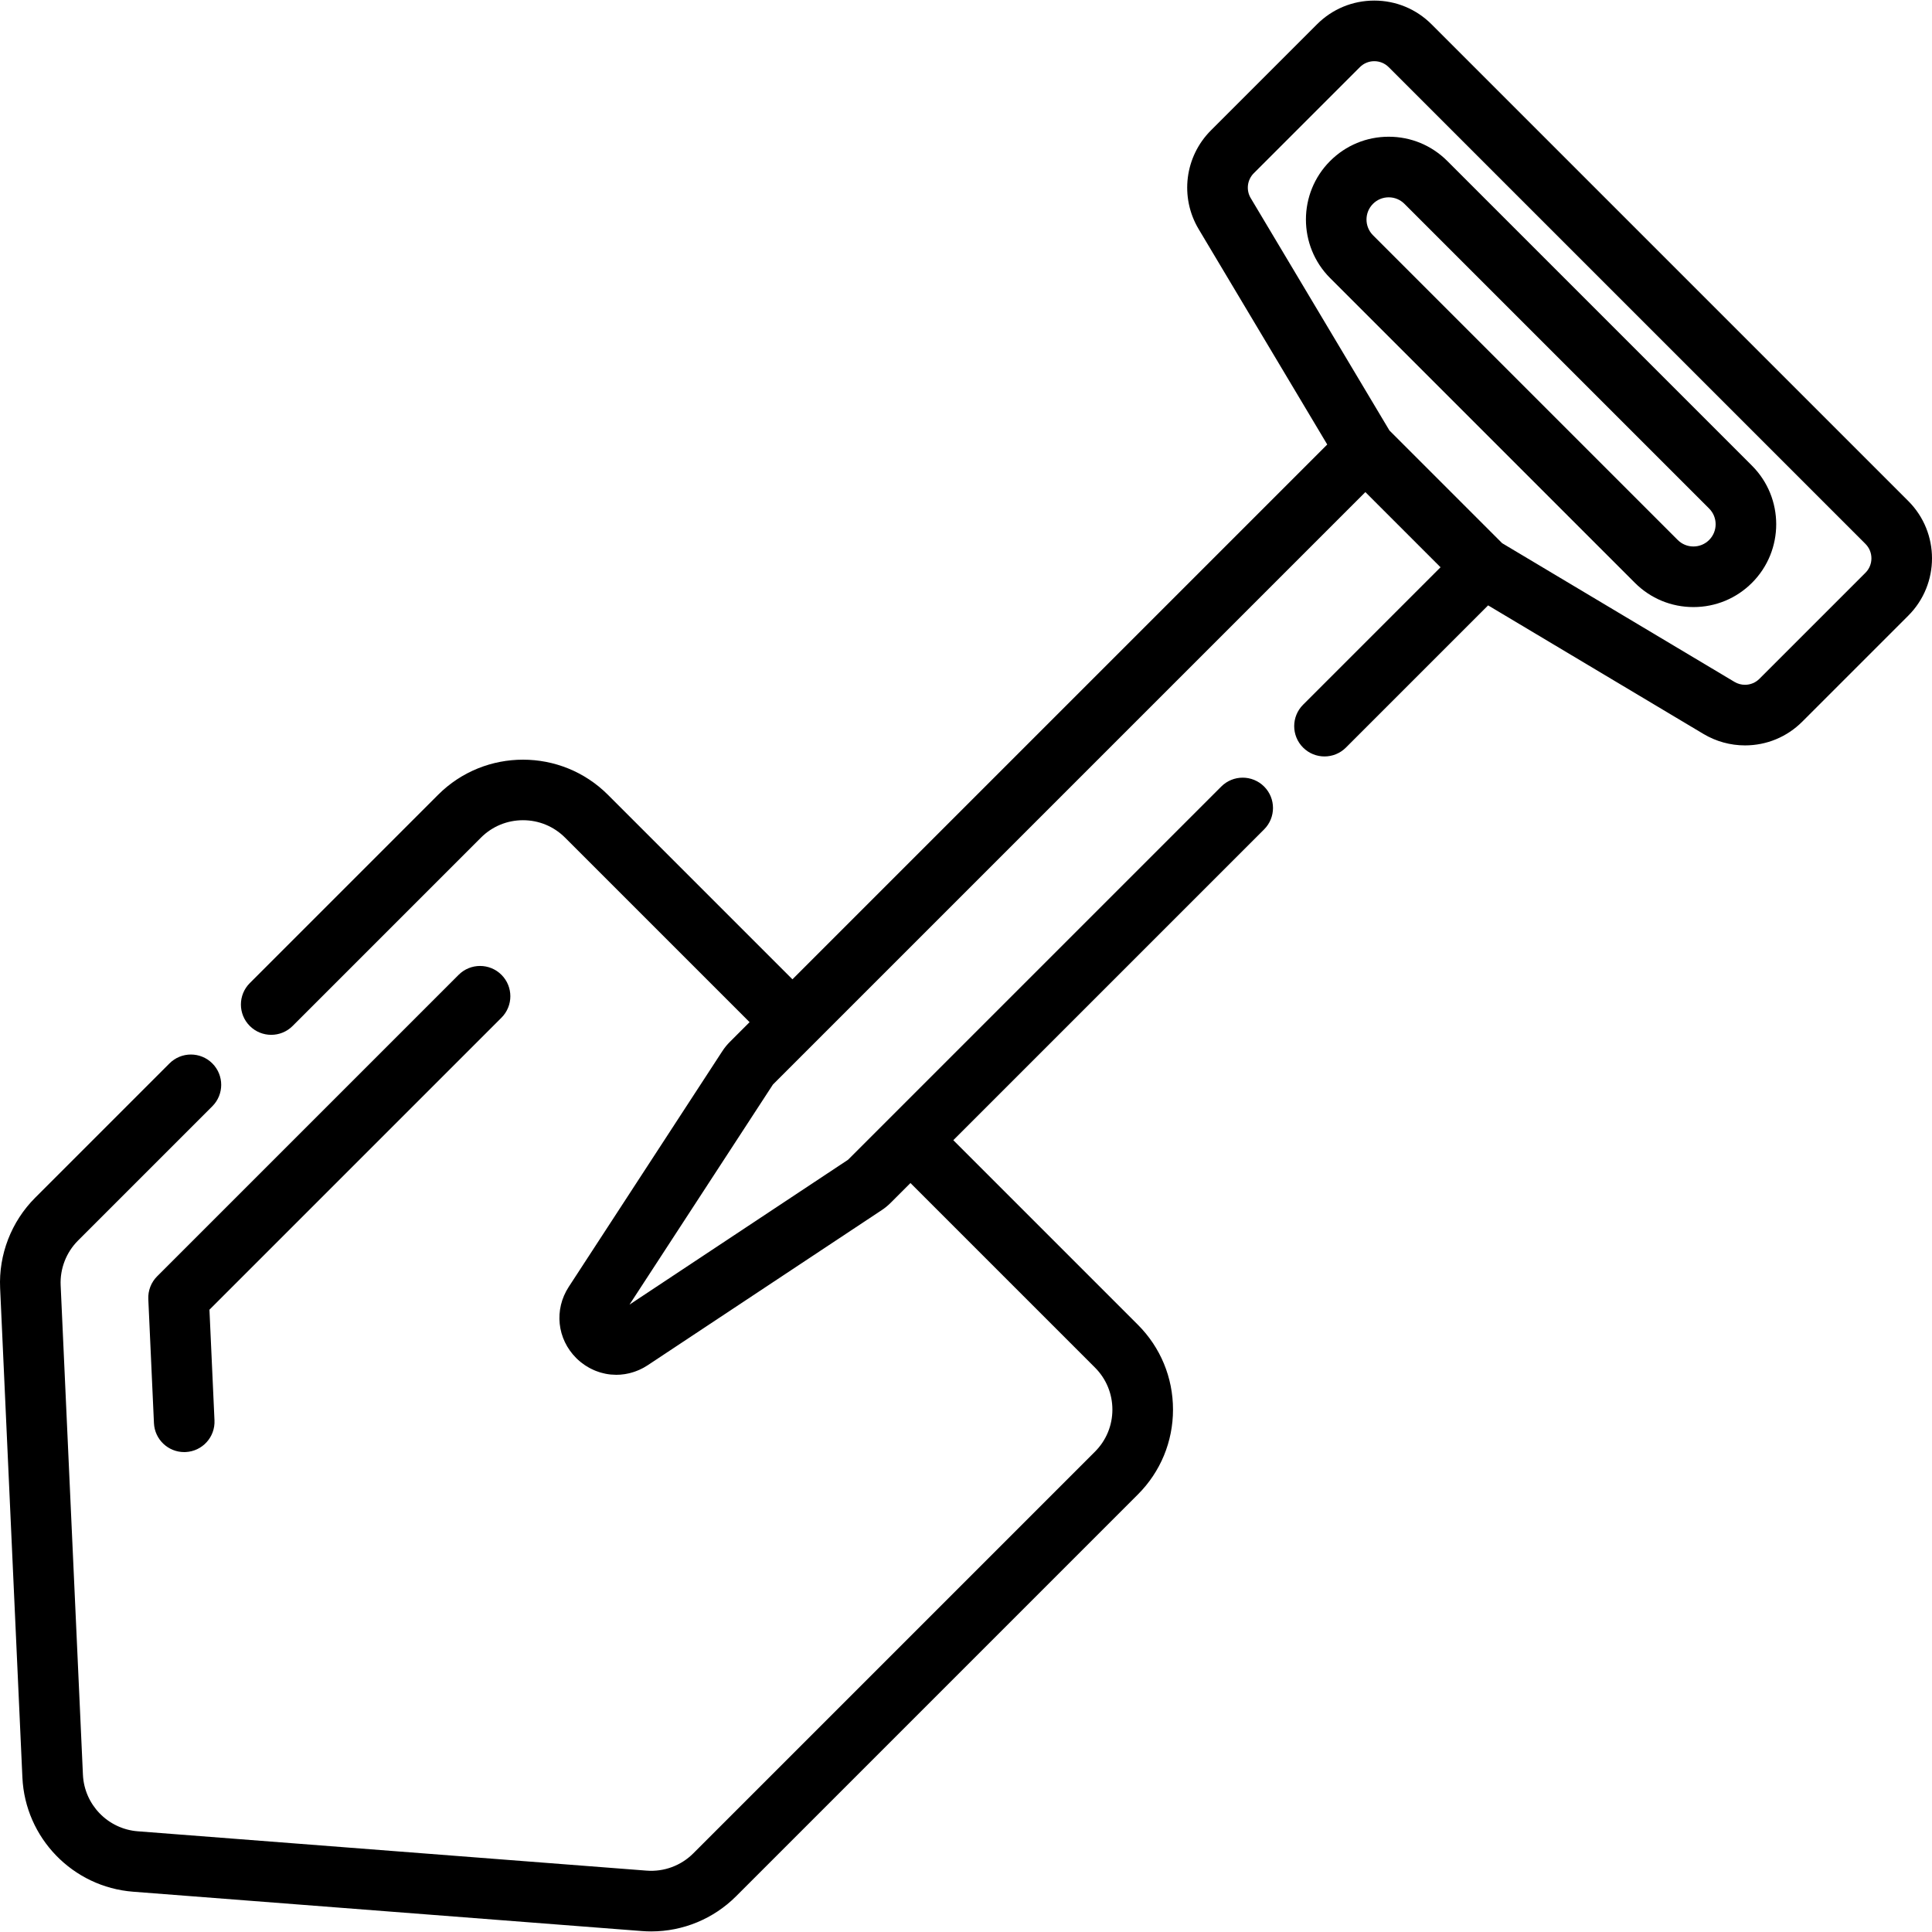
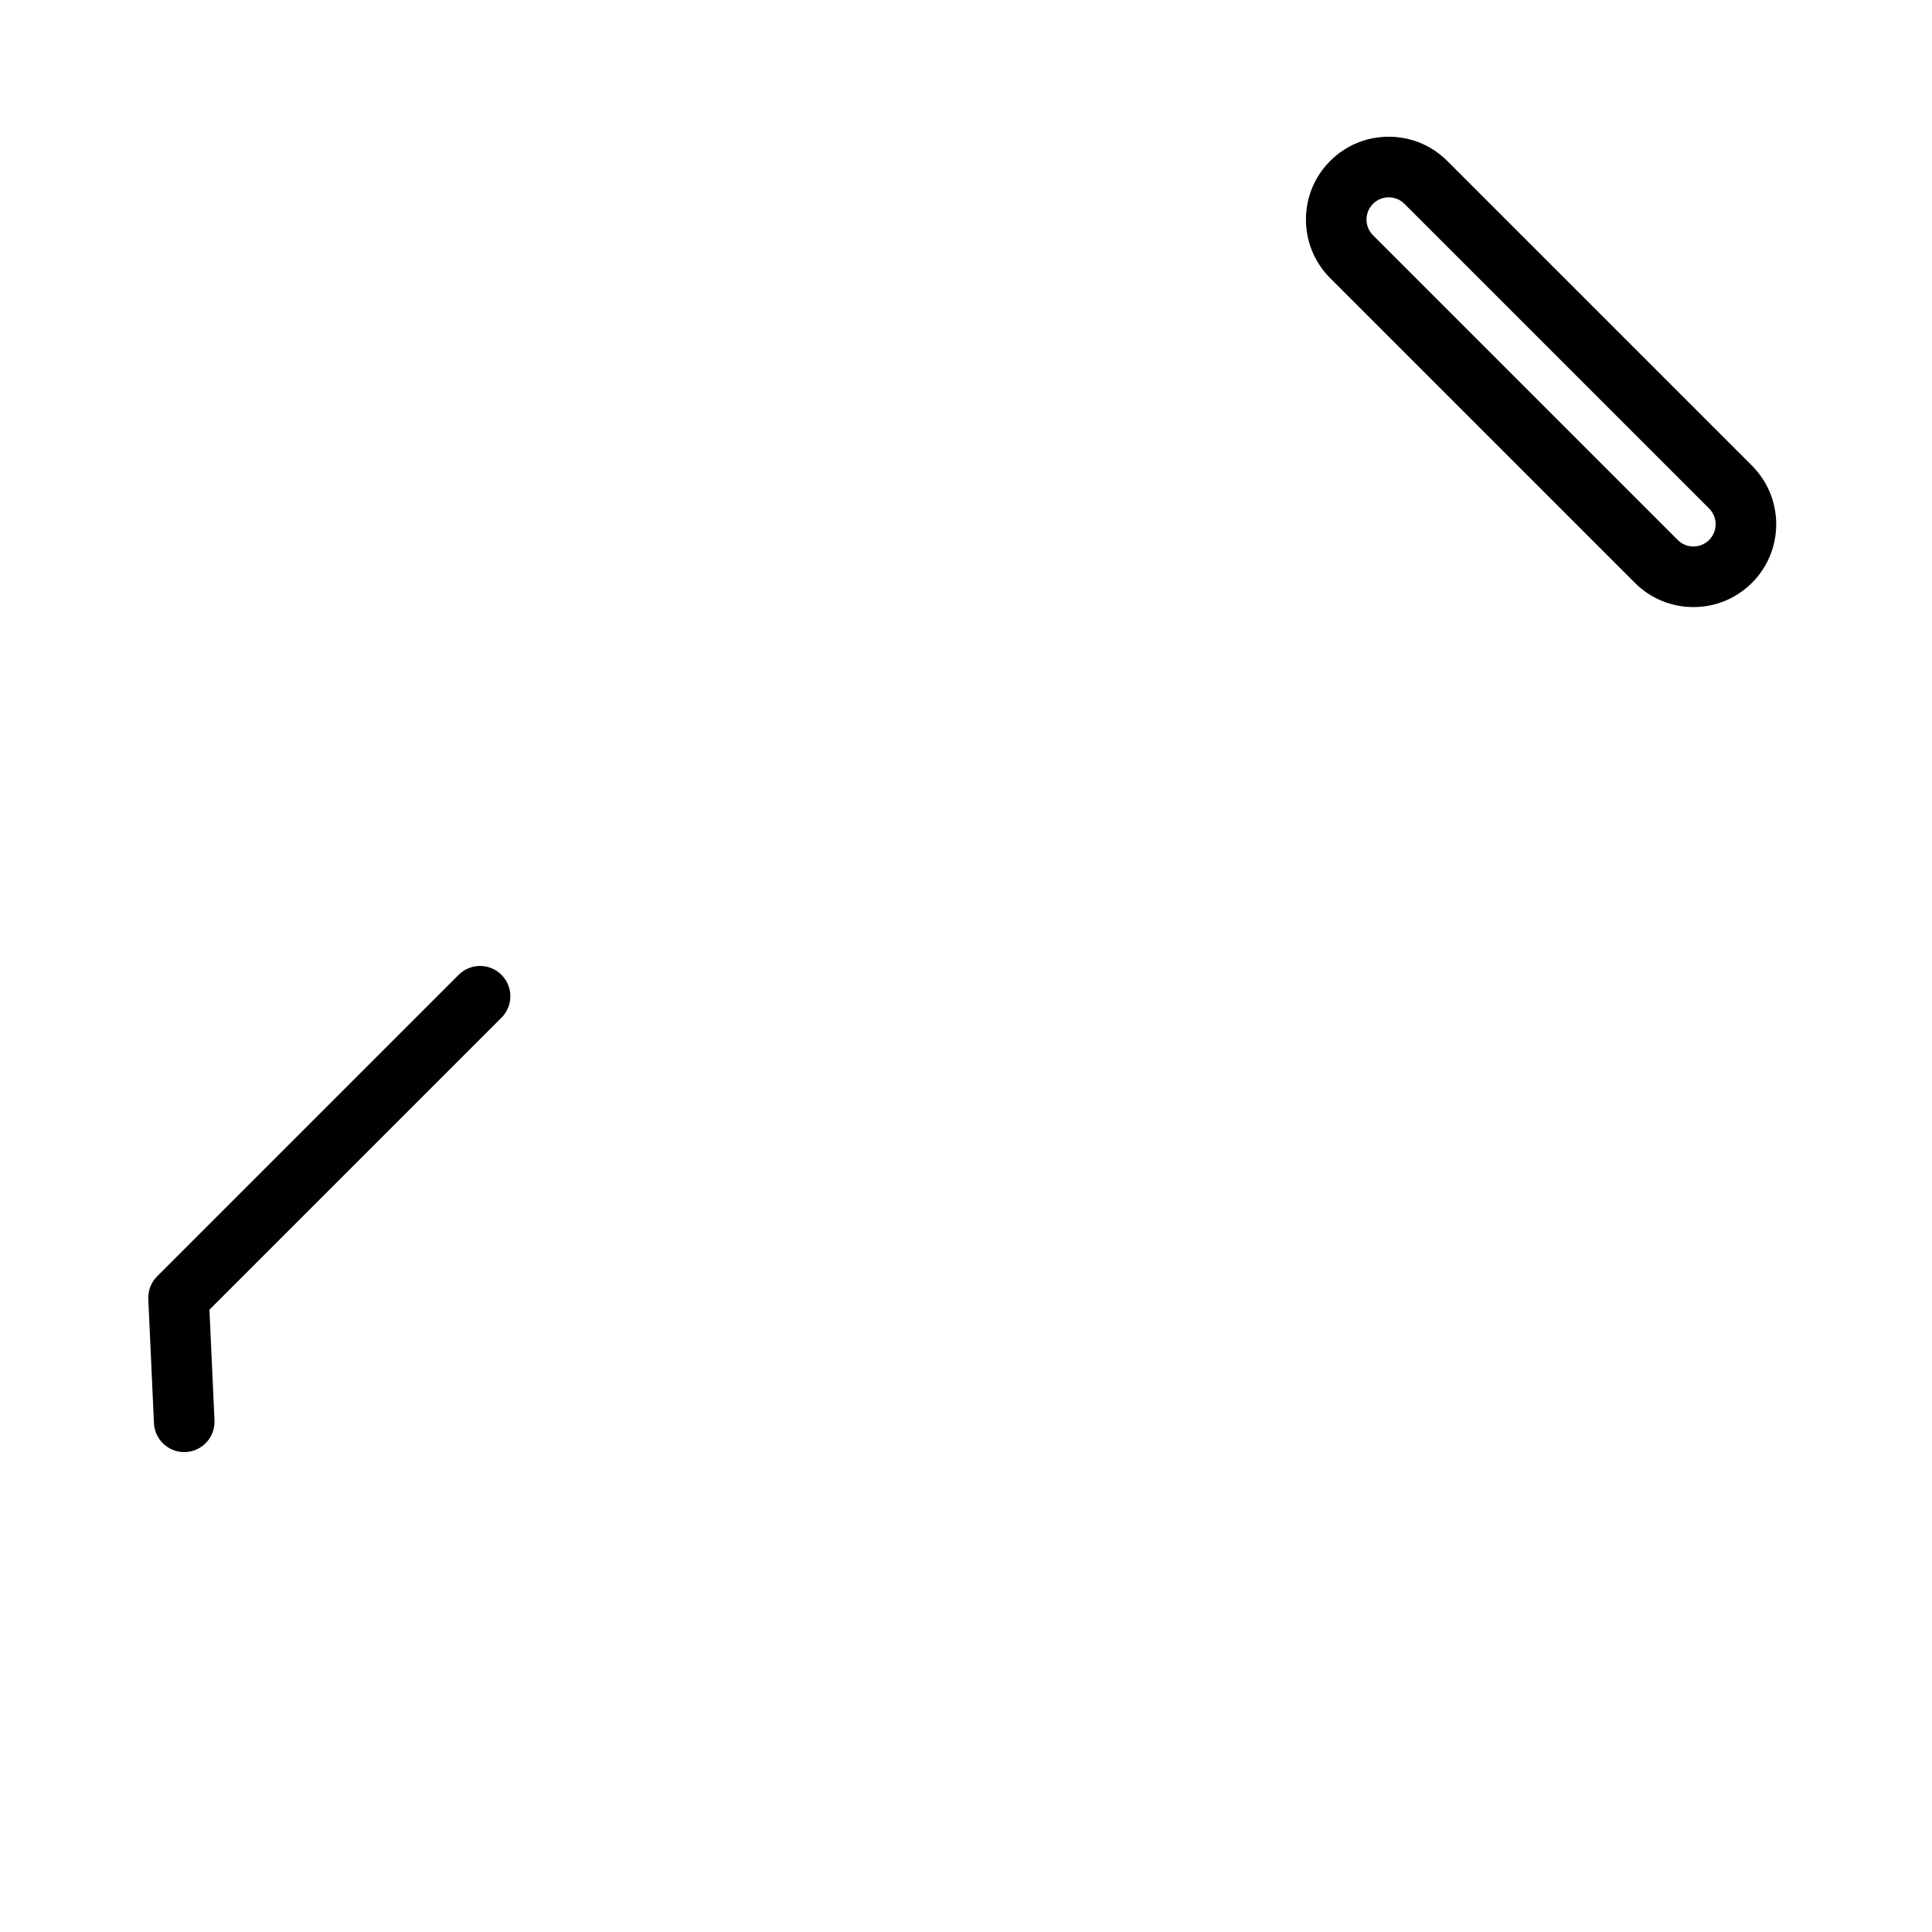
<svg xmlns="http://www.w3.org/2000/svg" fill="#000000" height="800px" width="800px" version="1.1" id="Layer_1" viewBox="0 0 512 512" xml:space="preserve">
  <g>
    <g>
      <g>
        <path d="M132.896,258.34c-3.135-3.136-8.219-3.136-11.355,0l-79.894,79.893c-1.595,1.595-2.446,3.789-2.344,6.043l1.497,32.877     c0.196,4.306,3.748,7.665,8.015,7.665c0.123,0,0.247-0.002,0.371-0.009c4.43-0.202,7.857-3.956,7.656-8.386l-1.336-29.339     l77.389-77.389C136.033,266.56,136.033,261.476,132.896,258.34z" />
-         <path d="M505.723,132.786L379.378,6.442c-4.055-4.054-9.445-6.287-15.18-6.287c-5.734,0-11.125,2.232-15.179,6.287     l-28.105,28.105c-6.962,6.961-8.3,17.729-3.253,26.183l34.071,57.07L210.004,259.527l-48.9-48.9     c-12.405-12.406-32.594-12.408-45.002,0l-49.907,49.907c-3.136,3.136-3.136,8.22,0,11.355c3.136,3.136,8.22,3.136,11.355,0     l49.907-49.907c2.977-2.977,6.936-4.617,11.145-4.617c4.21,0,8.168,1.639,11.145,4.617l48.9,48.9l-5.242,5.242     c-0.738,0.737-1.399,1.553-1.968,2.426l-40.71,62.472c-3.942,6.048-3.116,13.825,2.01,18.91c0.346,0.343,0.706,0.663,1.074,0.966     c0.121,0.1,0.246,0.187,0.369,0.283c0.253,0.196,0.508,0.389,0.769,0.566c0.15,0.102,0.304,0.195,0.456,0.29     c0.245,0.154,0.491,0.303,0.742,0.441c0.163,0.09,0.328,0.174,0.492,0.258c0.252,0.126,0.505,0.245,0.762,0.358     c0.168,0.073,0.335,0.145,0.505,0.211c0.267,0.105,0.536,0.198,0.808,0.287c0.163,0.054,0.324,0.109,0.488,0.156     c0.304,0.088,0.61,0.159,0.919,0.228c0.135,0.03,0.268,0.066,0.404,0.093c0.446,0.086,0.896,0.154,1.348,0.198     c0.01,0.001,0.019,0.001,0.029,0.001c0.441,0.042,0.883,0.062,1.326,0.064c0.029,0,0.057,0.004,0.085,0.004     c0.317,0,0.634-0.014,0.951-0.034c0.042-0.003,0.083-0.001,0.125-0.004c0.389-0.028,0.777-0.075,1.165-0.134     c0.132-0.02,0.262-0.049,0.394-0.073c0.259-0.047,0.517-0.096,0.775-0.157c0.152-0.036,0.303-0.078,0.454-0.119     c0.238-0.064,0.474-0.133,0.71-0.209c0.153-0.049,0.306-0.102,0.459-0.156c0.234-0.085,0.468-0.176,0.7-0.272     c0.146-0.061,0.291-0.12,0.437-0.185c0.249-0.112,0.496-0.237,0.742-0.365c0.121-0.063,0.243-0.121,0.363-0.187     c0.363-0.2,0.722-0.414,1.073-0.647l62.03-41.113c0.838-0.557,1.623-1.198,2.326-1.903l5.262-5.261l48.9,48.9     c2.977,2.977,4.617,6.936,4.617,11.145s-1.639,8.168-4.617,11.145L183.721,491.168c-3.26,3.258-7.761,4.922-12.36,4.569     L36.508,485.311c-7.923-0.612-14.169-7.06-14.531-14.997l-5.902-129.688c-0.201-4.414,1.475-8.736,4.599-11.862l35.596-35.595     c3.136-3.136,3.136-8.22,0-11.356s-8.22-3.136-11.355,0L9.32,317.409c-6.308,6.308-9.694,15.036-9.287,23.947l5.902,129.688     c0.729,16.026,13.341,29.043,29.335,30.28l134.853,10.426c0.824,0.063,1.646,0.095,2.465,0.095     c8.408,0,16.492-3.324,22.489-9.321l106.461-106.462c6.011-6.009,9.321-14.001,9.321-22.5c0-8.499-3.31-16.49-9.321-22.5     l-48.9-48.9l82.366-82.365c3.136-3.136,3.136-8.22,0-11.355c-3.135-3.136-8.219-3.136-11.355,0l-93.162,93.161l-5.75,5.749     l-57.907,38.381l38.009-58.325l10.847-10.846c0.001-0.001,0.003-0.003,0.004-0.005l146.146-146.146l19.921,19.921l-36.427,36.427     c-3.136,3.136-3.136,8.22,0,11.355c3.136,3.136,8.22,3.136,11.355,0l37.682-37.682l57.07,34.07     c3.325,1.985,7.128,3.035,10.999,3.035c5.736,0,11.129-2.233,15.184-6.288l28.105-28.105     C514.093,154.774,514.093,141.156,505.723,132.786z M494.366,151.789l-28.105,28.104c-1.021,1.021-2.381,1.585-3.828,1.585     c-0.973,0-1.93-0.264-2.768-0.764l-61.584-36.765l-29.866-29.866l-36.764-61.584c-1.272-2.13-0.935-4.841,0.819-6.596     l28.105-28.104c1.021-1.021,2.379-1.583,3.824-1.583c1.444,0,2.802,0.562,3.823,1.583l126.345,126.345     C496.476,146.25,496.476,149.681,494.366,151.789z" />
-         <path d="M383.544,42.661c-4.146-4.146-9.657-6.428-15.52-6.428c-5.863,0-11.374,2.283-15.52,6.428     c-8.558,8.558-8.558,22.481,0,31.039l80.753,80.753c4.146,4.145,9.657,6.428,15.52,6.428s11.374-2.283,15.52-6.428     c8.556-8.558,8.556-22.481-0.001-31.039L383.544,42.661z M452.94,143.097c-1.112,1.112-2.591,1.725-4.164,1.725     s-3.051-0.612-4.164-1.725l-80.752-80.753c-2.297-2.297-2.297-6.032,0-8.327c1.112-1.112,2.59-1.725,4.164-1.725     c1.573,0,3.051,0.612,4.164,1.725l80.753,80.753C455.236,137.065,455.236,140.8,452.94,143.097z" />
+         <path d="M383.544,42.661c-4.146-4.146-9.657-6.428-15.52-6.428c-5.863,0-11.374,2.283-15.52,6.428     c-8.558,8.558-8.558,22.481,0,31.039l80.753,80.753c4.146,4.145,9.657,6.428,15.52,6.428s11.374-2.283,15.52-6.428     c8.556-8.558,8.556-22.481-0.001-31.039L383.544,42.661z M452.94,143.097c-1.112,1.112-2.591,1.725-4.164,1.725     s-3.051-0.612-4.164-1.725l-80.752-80.753c-2.297-2.297-2.297-6.032,0-8.327c1.112-1.112,2.59-1.725,4.164-1.725     c1.573,0,3.051,0.612,4.164,1.725l80.753,80.753C455.236,137.065,455.236,140.8,452.94,143.097" />
      </g>
    </g>
  </g>
</svg>